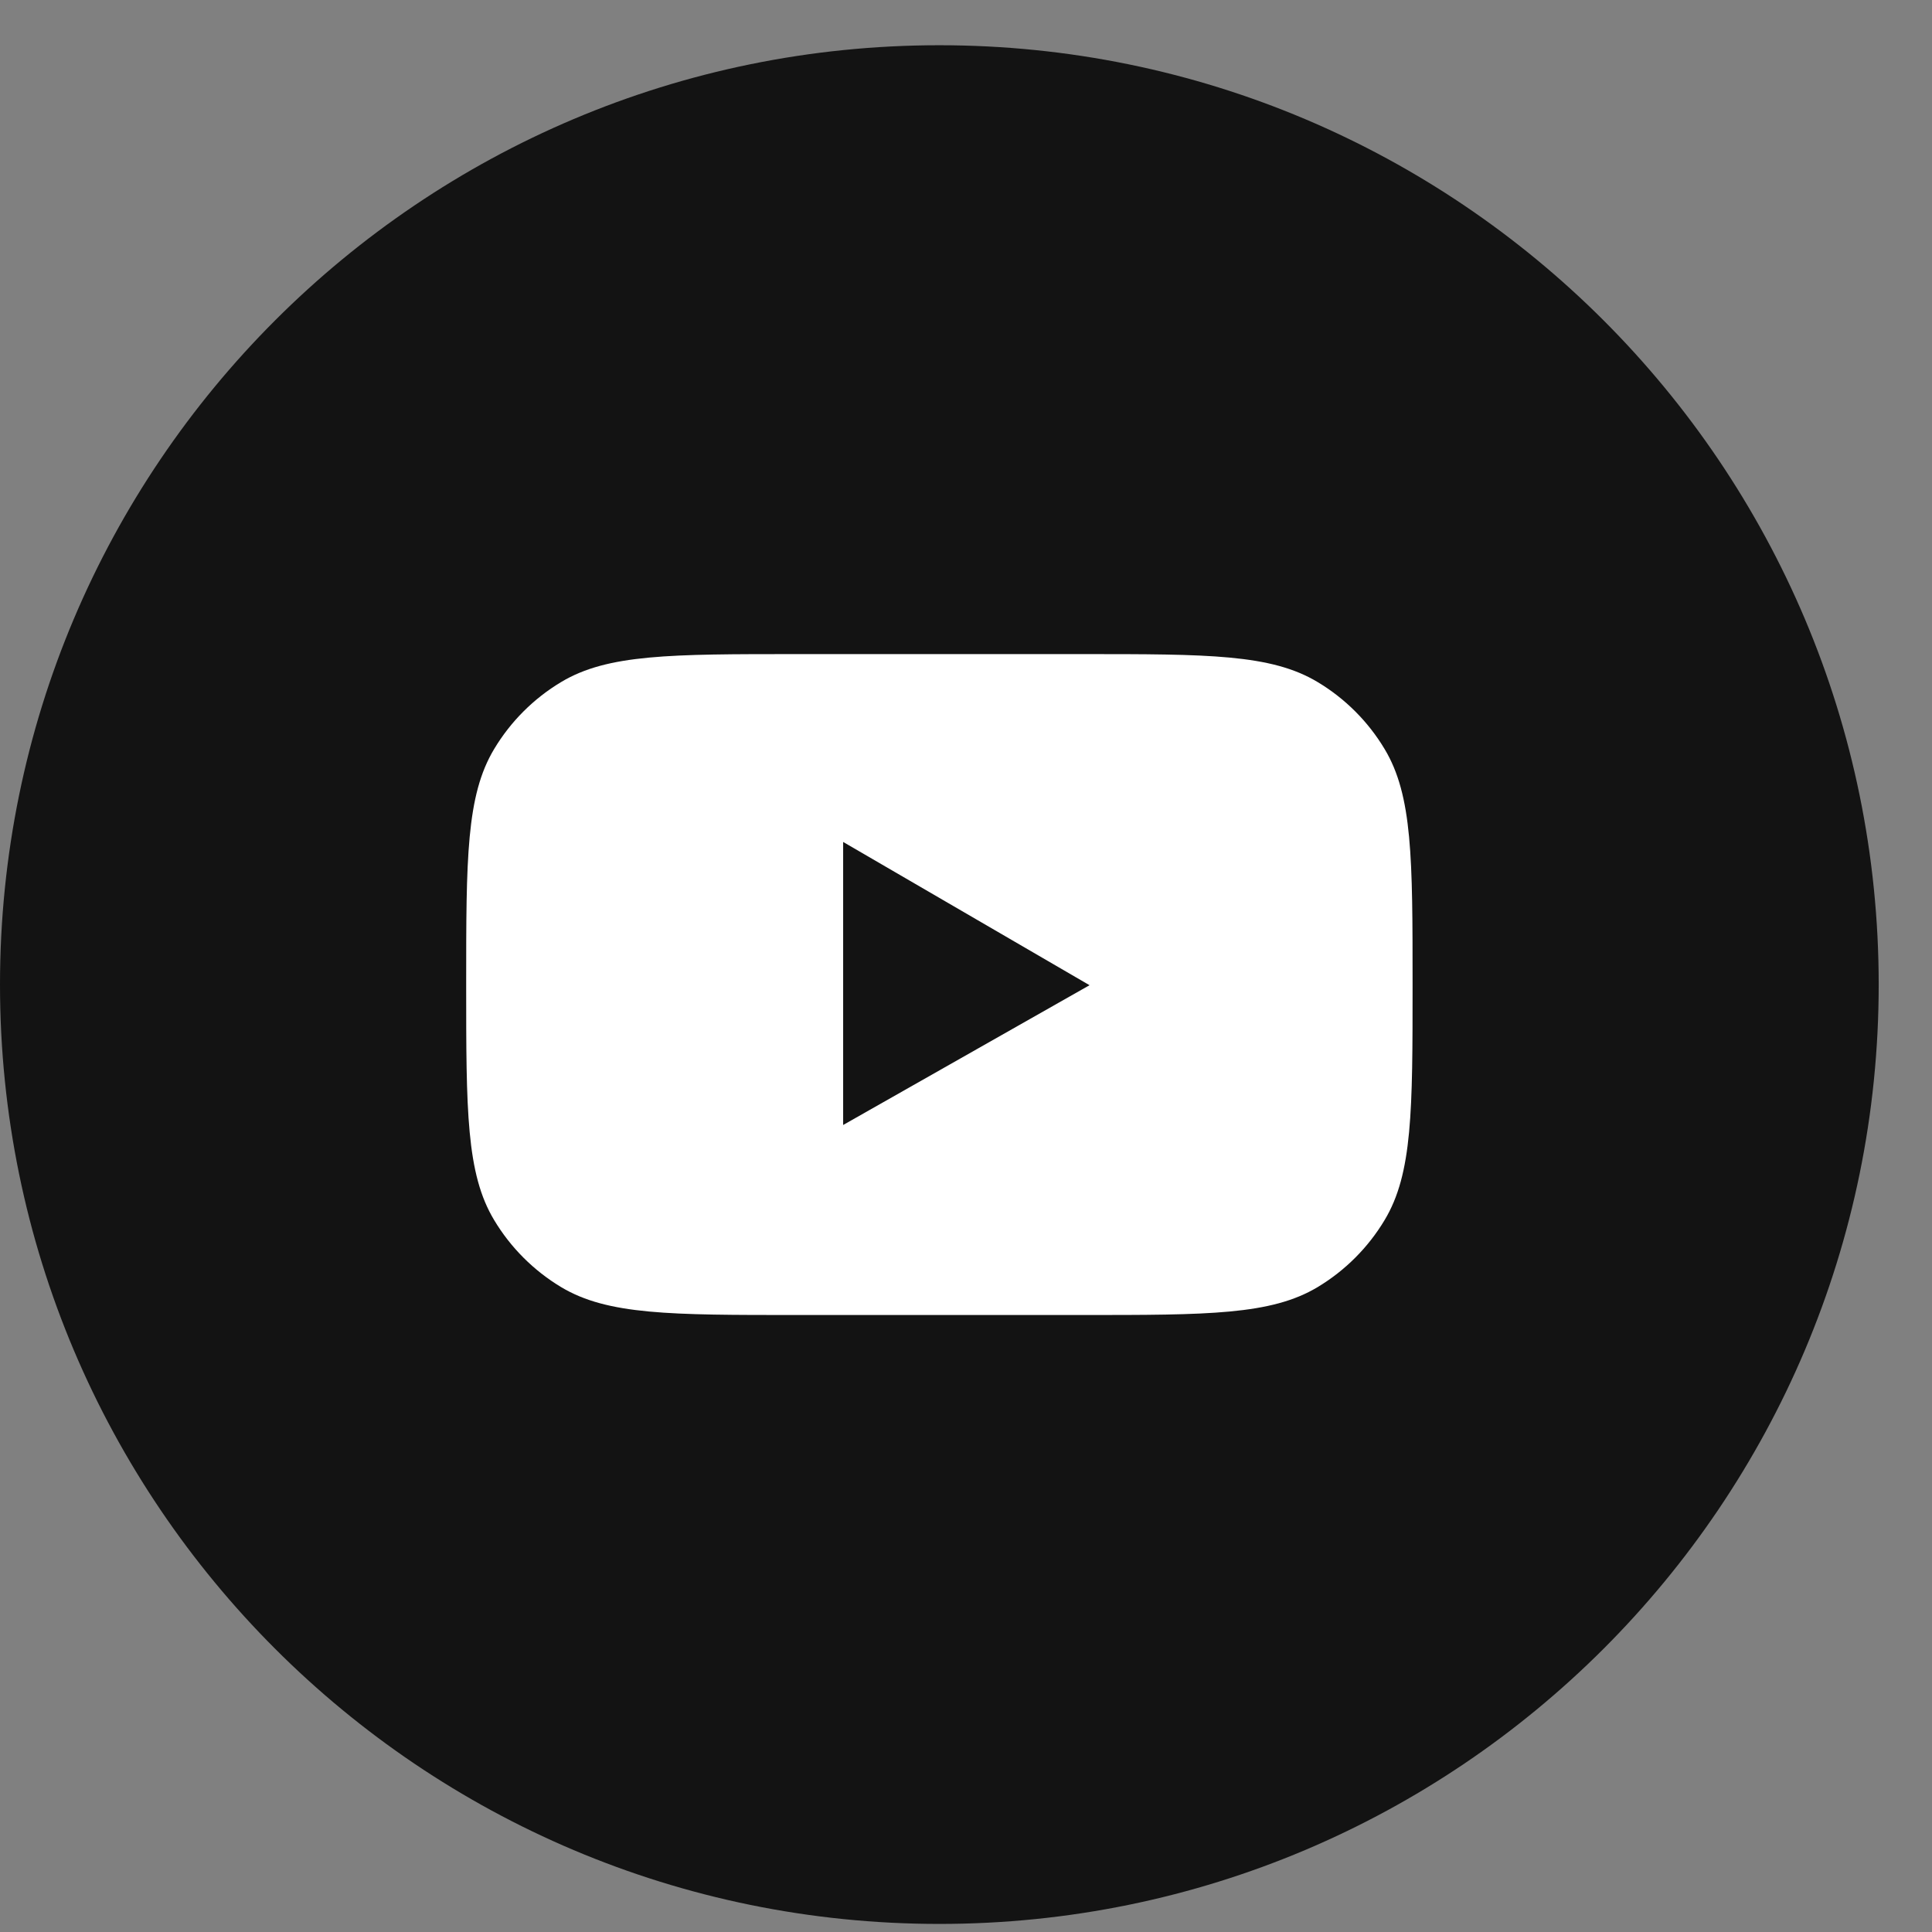
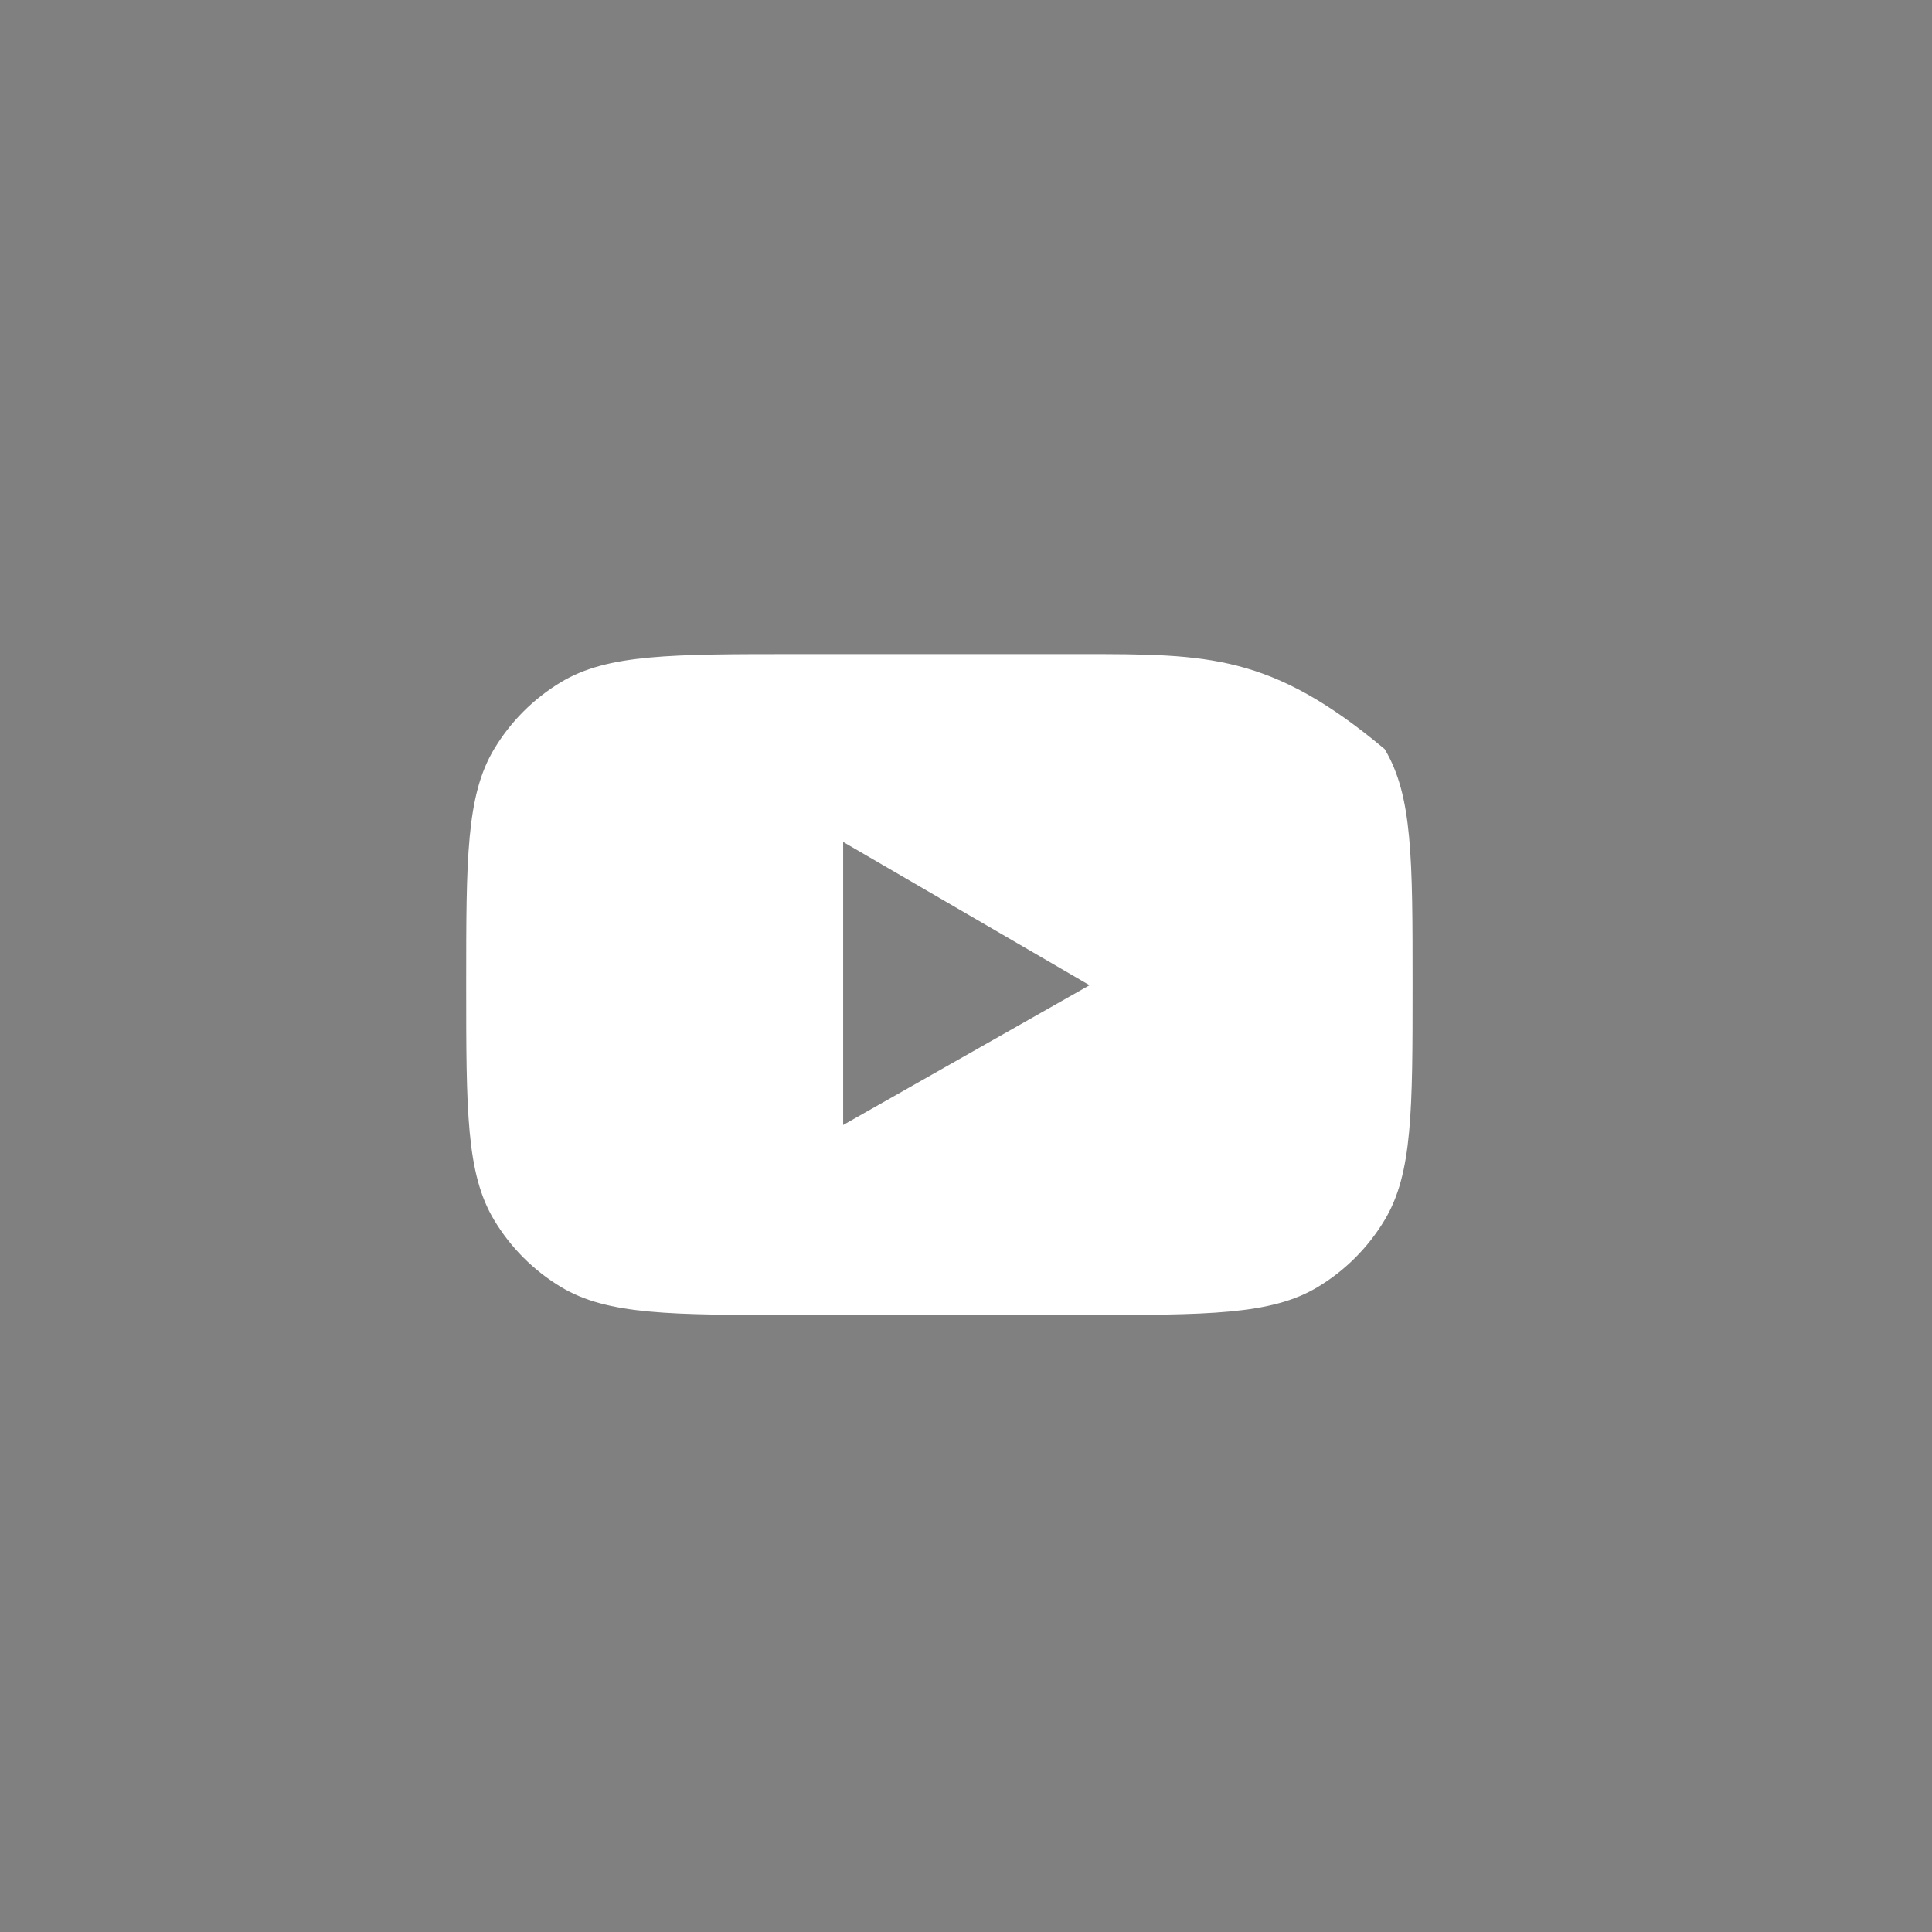
<svg xmlns="http://www.w3.org/2000/svg" width="34" height="34" viewBox="0 0 34 34" fill="none">
  <rect x="0" y="0" width="34" height="34" fill="#808080" stroke="none" />
-   <path d="M33.062 17.327C33.062 8.197 25.66 0.796 16.531 0.796C7.401 0.796 0 8.197 0 17.327C0 26.456 7.401 33.858 16.531 33.858C25.66 33.858 33.062 26.456 33.062 17.327Z" fill="#131313" />
-   <path fill-rule="evenodd" clip-rule="evenodd" d="M8.696 13.182C8.204 14.001 8.204 15.109 8.204 17.327C8.204 19.544 8.204 20.653 8.696 21.471C8.986 21.955 9.391 22.36 9.875 22.651C10.693 23.142 11.802 23.142 14.02 23.142H19.043C21.261 23.142 22.369 23.142 23.188 22.651C23.672 22.36 24.077 21.955 24.367 21.471C24.859 20.653 24.859 19.544 24.859 17.327C24.859 15.109 24.859 14.001 24.367 13.182C24.077 12.698 23.672 12.293 23.188 12.003C22.369 11.511 21.261 11.511 19.043 11.511H14.02C11.802 11.511 10.693 11.511 9.875 12.003C9.391 12.293 8.986 12.698 8.696 13.182ZM14.838 14.817V19.798L19.174 17.338L14.838 14.817Z" fill="white" />
+   <path fill-rule="evenodd" clip-rule="evenodd" d="M8.696 13.182C8.204 14.001 8.204 15.109 8.204 17.327C8.204 19.544 8.204 20.653 8.696 21.471C8.986 21.955 9.391 22.36 9.875 22.651C10.693 23.142 11.802 23.142 14.02 23.142H19.043C21.261 23.142 22.369 23.142 23.188 22.651C23.672 22.36 24.077 21.955 24.367 21.471C24.859 20.653 24.859 19.544 24.859 17.327C24.859 15.109 24.859 14.001 24.367 13.182C22.369 11.511 21.261 11.511 19.043 11.511H14.02C11.802 11.511 10.693 11.511 9.875 12.003C9.391 12.293 8.986 12.698 8.696 13.182ZM14.838 14.817V19.798L19.174 17.338L14.838 14.817Z" fill="white" />
</svg>